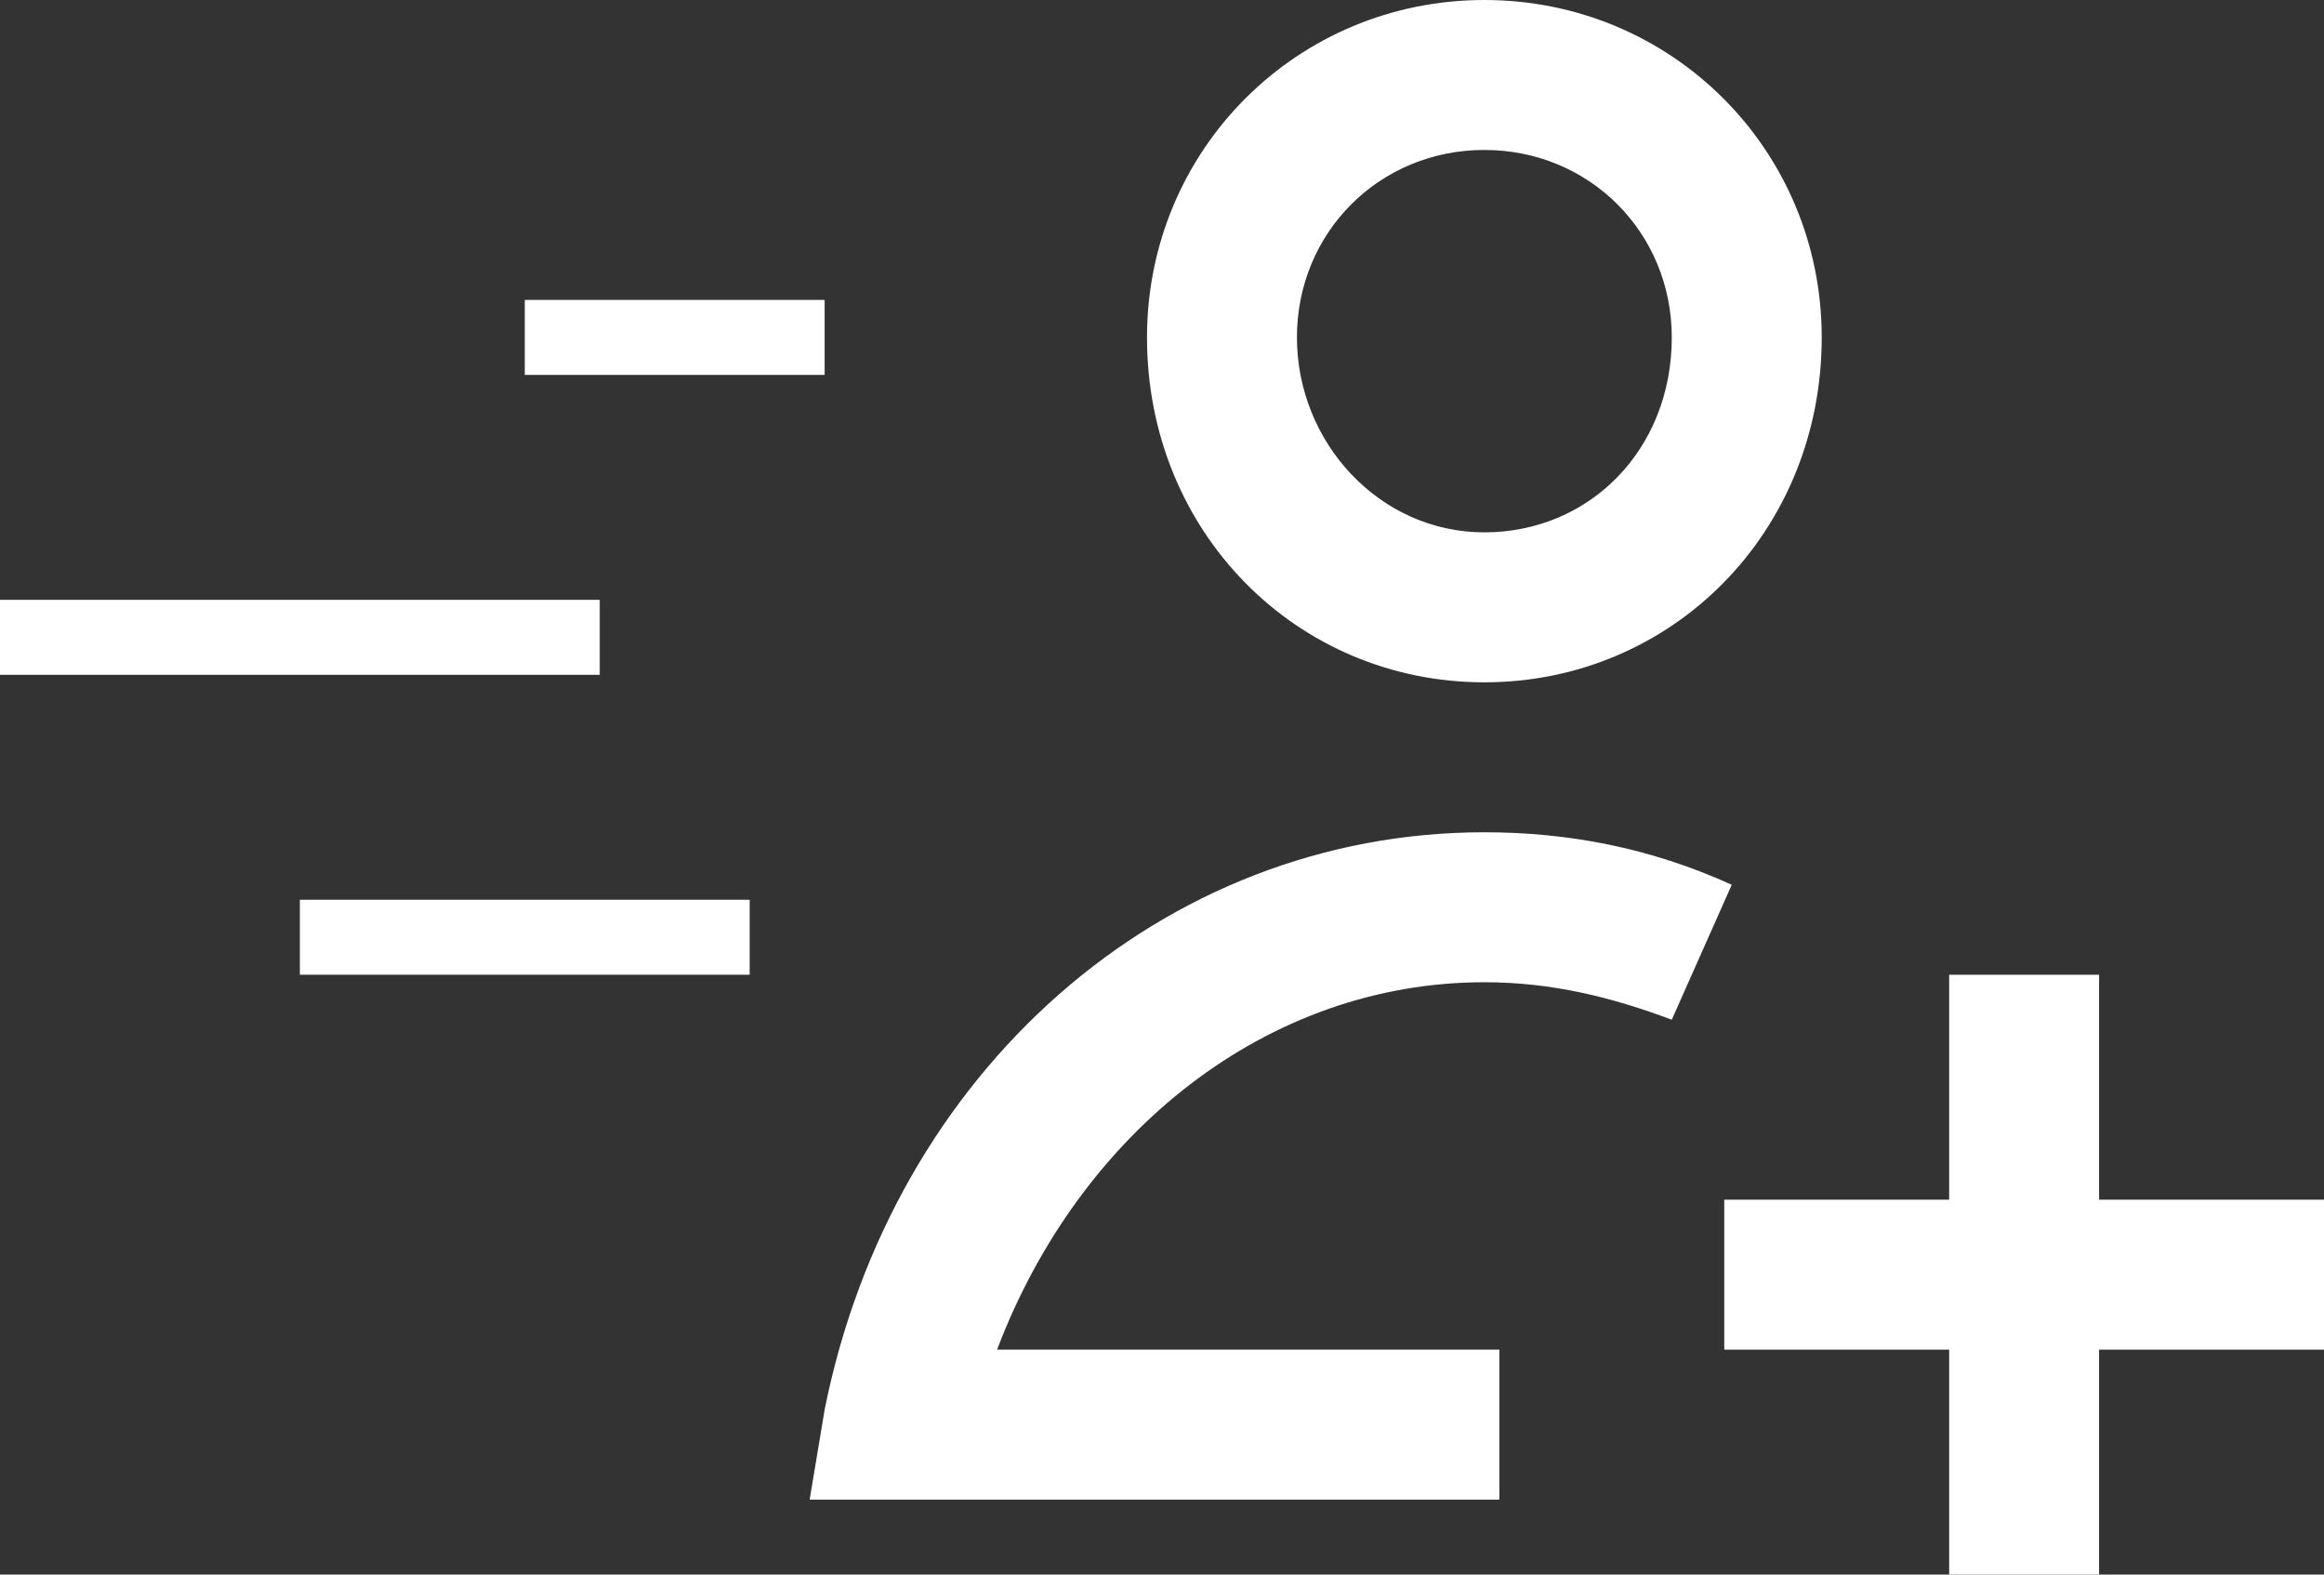
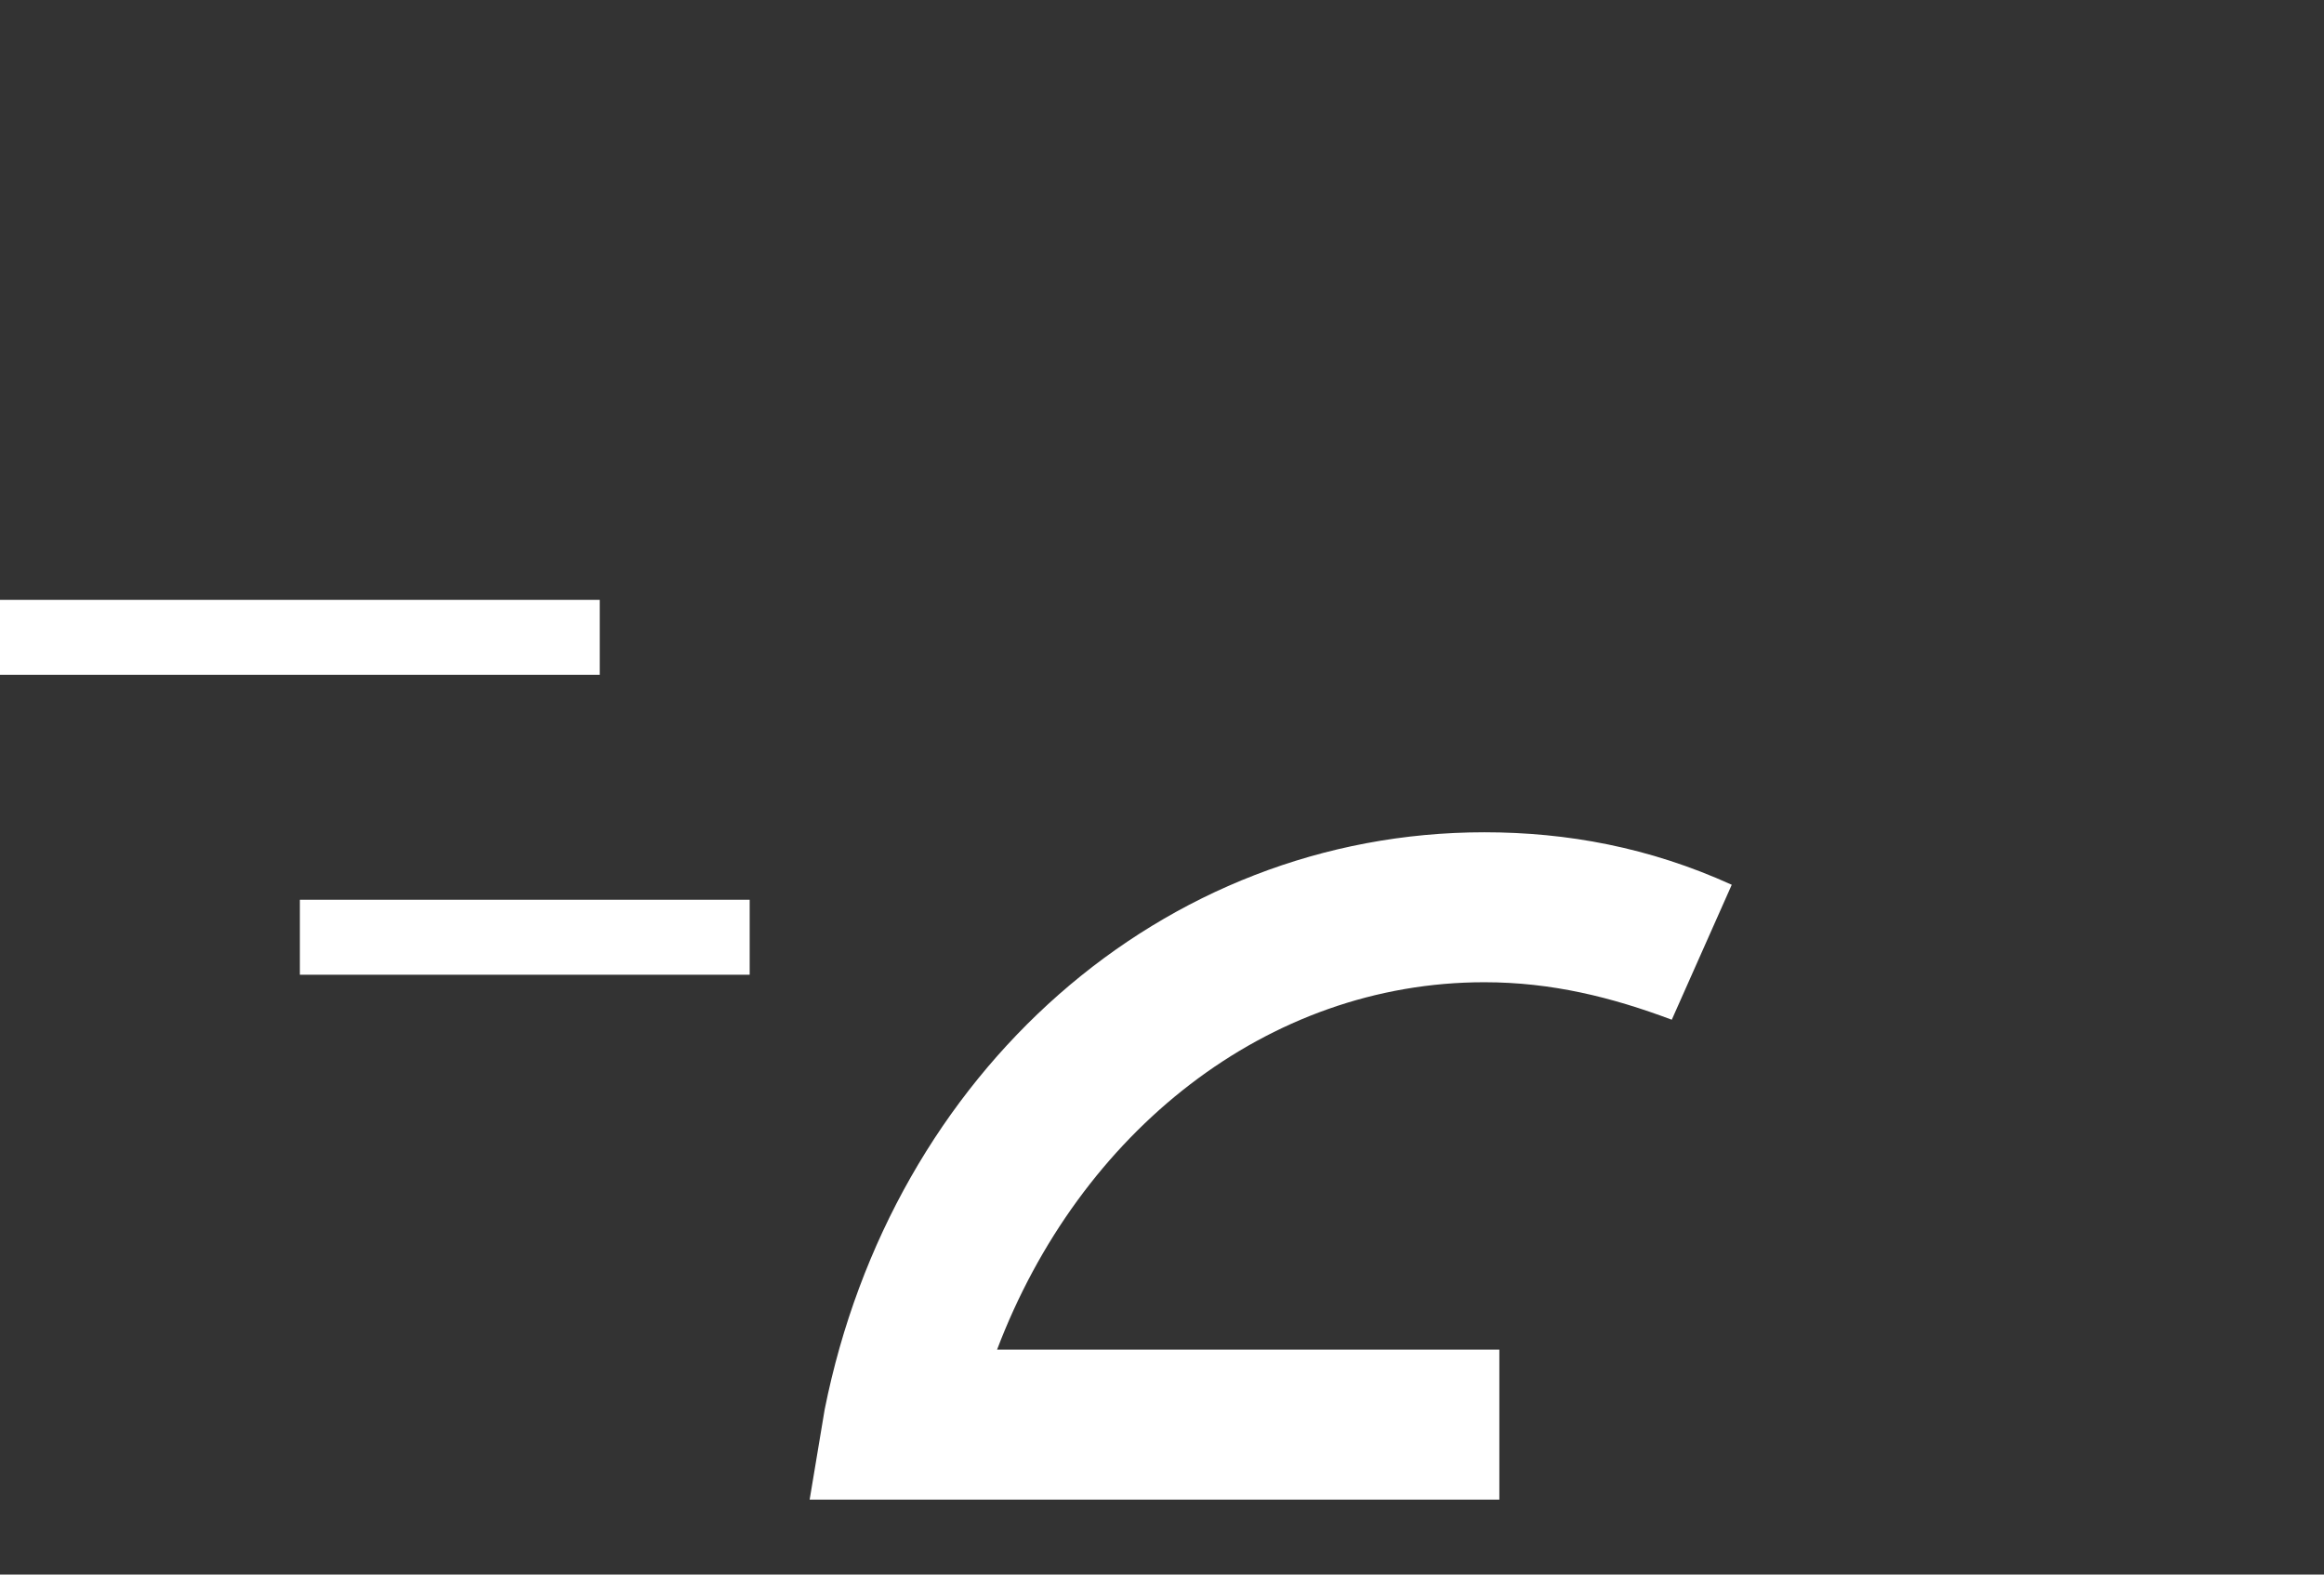
<svg xmlns="http://www.w3.org/2000/svg" version="1.1" id="Слой_1" x="0px" y="0px" width="31px" height="21px" viewBox="0 0 31 21" style="enable-background:new 0 0 31 21;" xml:space="preserve">
  <rect x="0" y="0" width="31" height="21" fill="#333333" stroke="none" />
  <style type="text/css">
	.st0{fill:#ffffff;}
</style>
-   <rect x="26" y="13" class="st0" width="2" height="8" />
-   <rect x="23" y="16" class="st0" width="8" height="2" />
-   <rect x="7" y="4" class="st0" width="4" height="1" />
  <rect y="8" class="st0" width="8" height="1" />
  <rect x="4" y="12" class="st0" width="6" height="1" />
-   <path class="st0" d="M19.8,9.1c-2.5,0-4.5-2-4.5-4.6c0-2.5,2-4.5,4.5-4.5s4.5,2,4.5,4.5C24.3,7.1,22.3,9.1,19.8,9.1z M19.8,2  c-1.4,0-2.5,1.1-2.5,2.5c0,1.4,1.1,2.6,2.5,2.6s2.5-1.1,2.5-2.6C22.3,3.1,21.2,2,19.8,2z" />
  <path class="st0" d="M20,20h-9.2l0.2-1.2c0.9-4.5,4.5-7.7,8.8-7.7c1.1,0,2.2,0.2,3.3,0.7l-0.8,1.8c-0.8-0.3-1.6-0.5-2.5-0.5  c-2.9,0-5.4,2-6.5,4.9H20V20z" />
</svg>